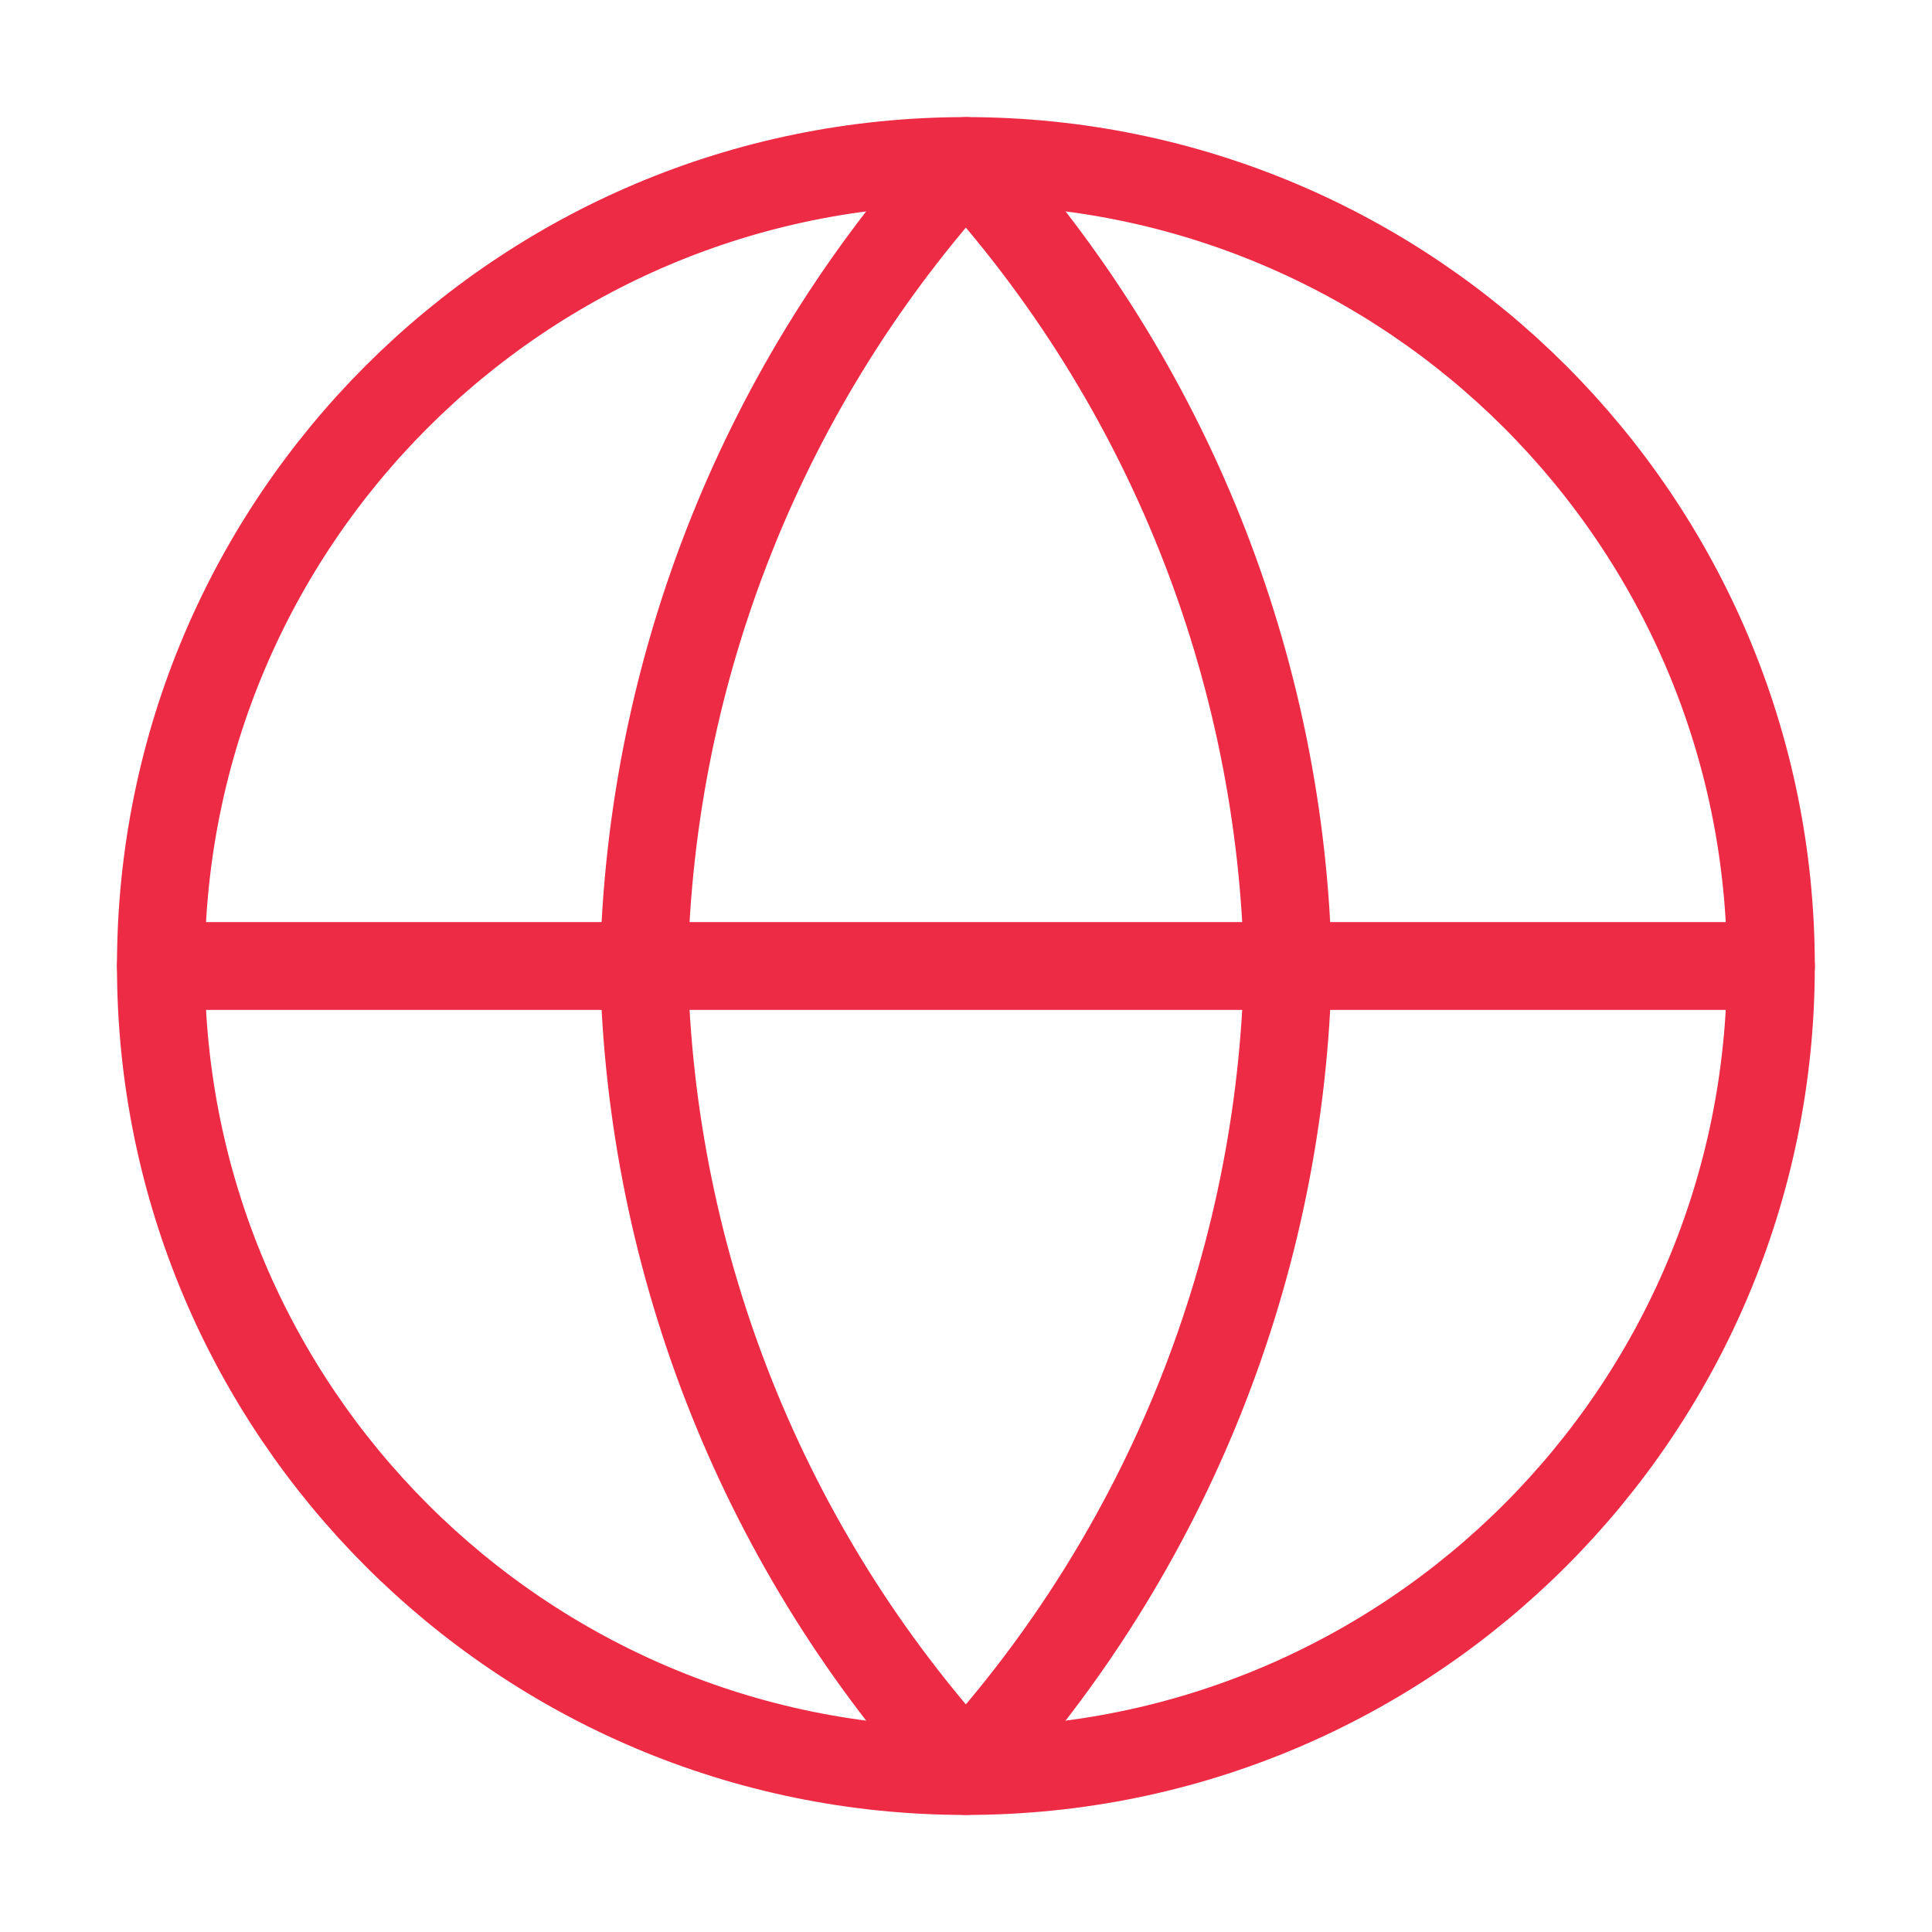
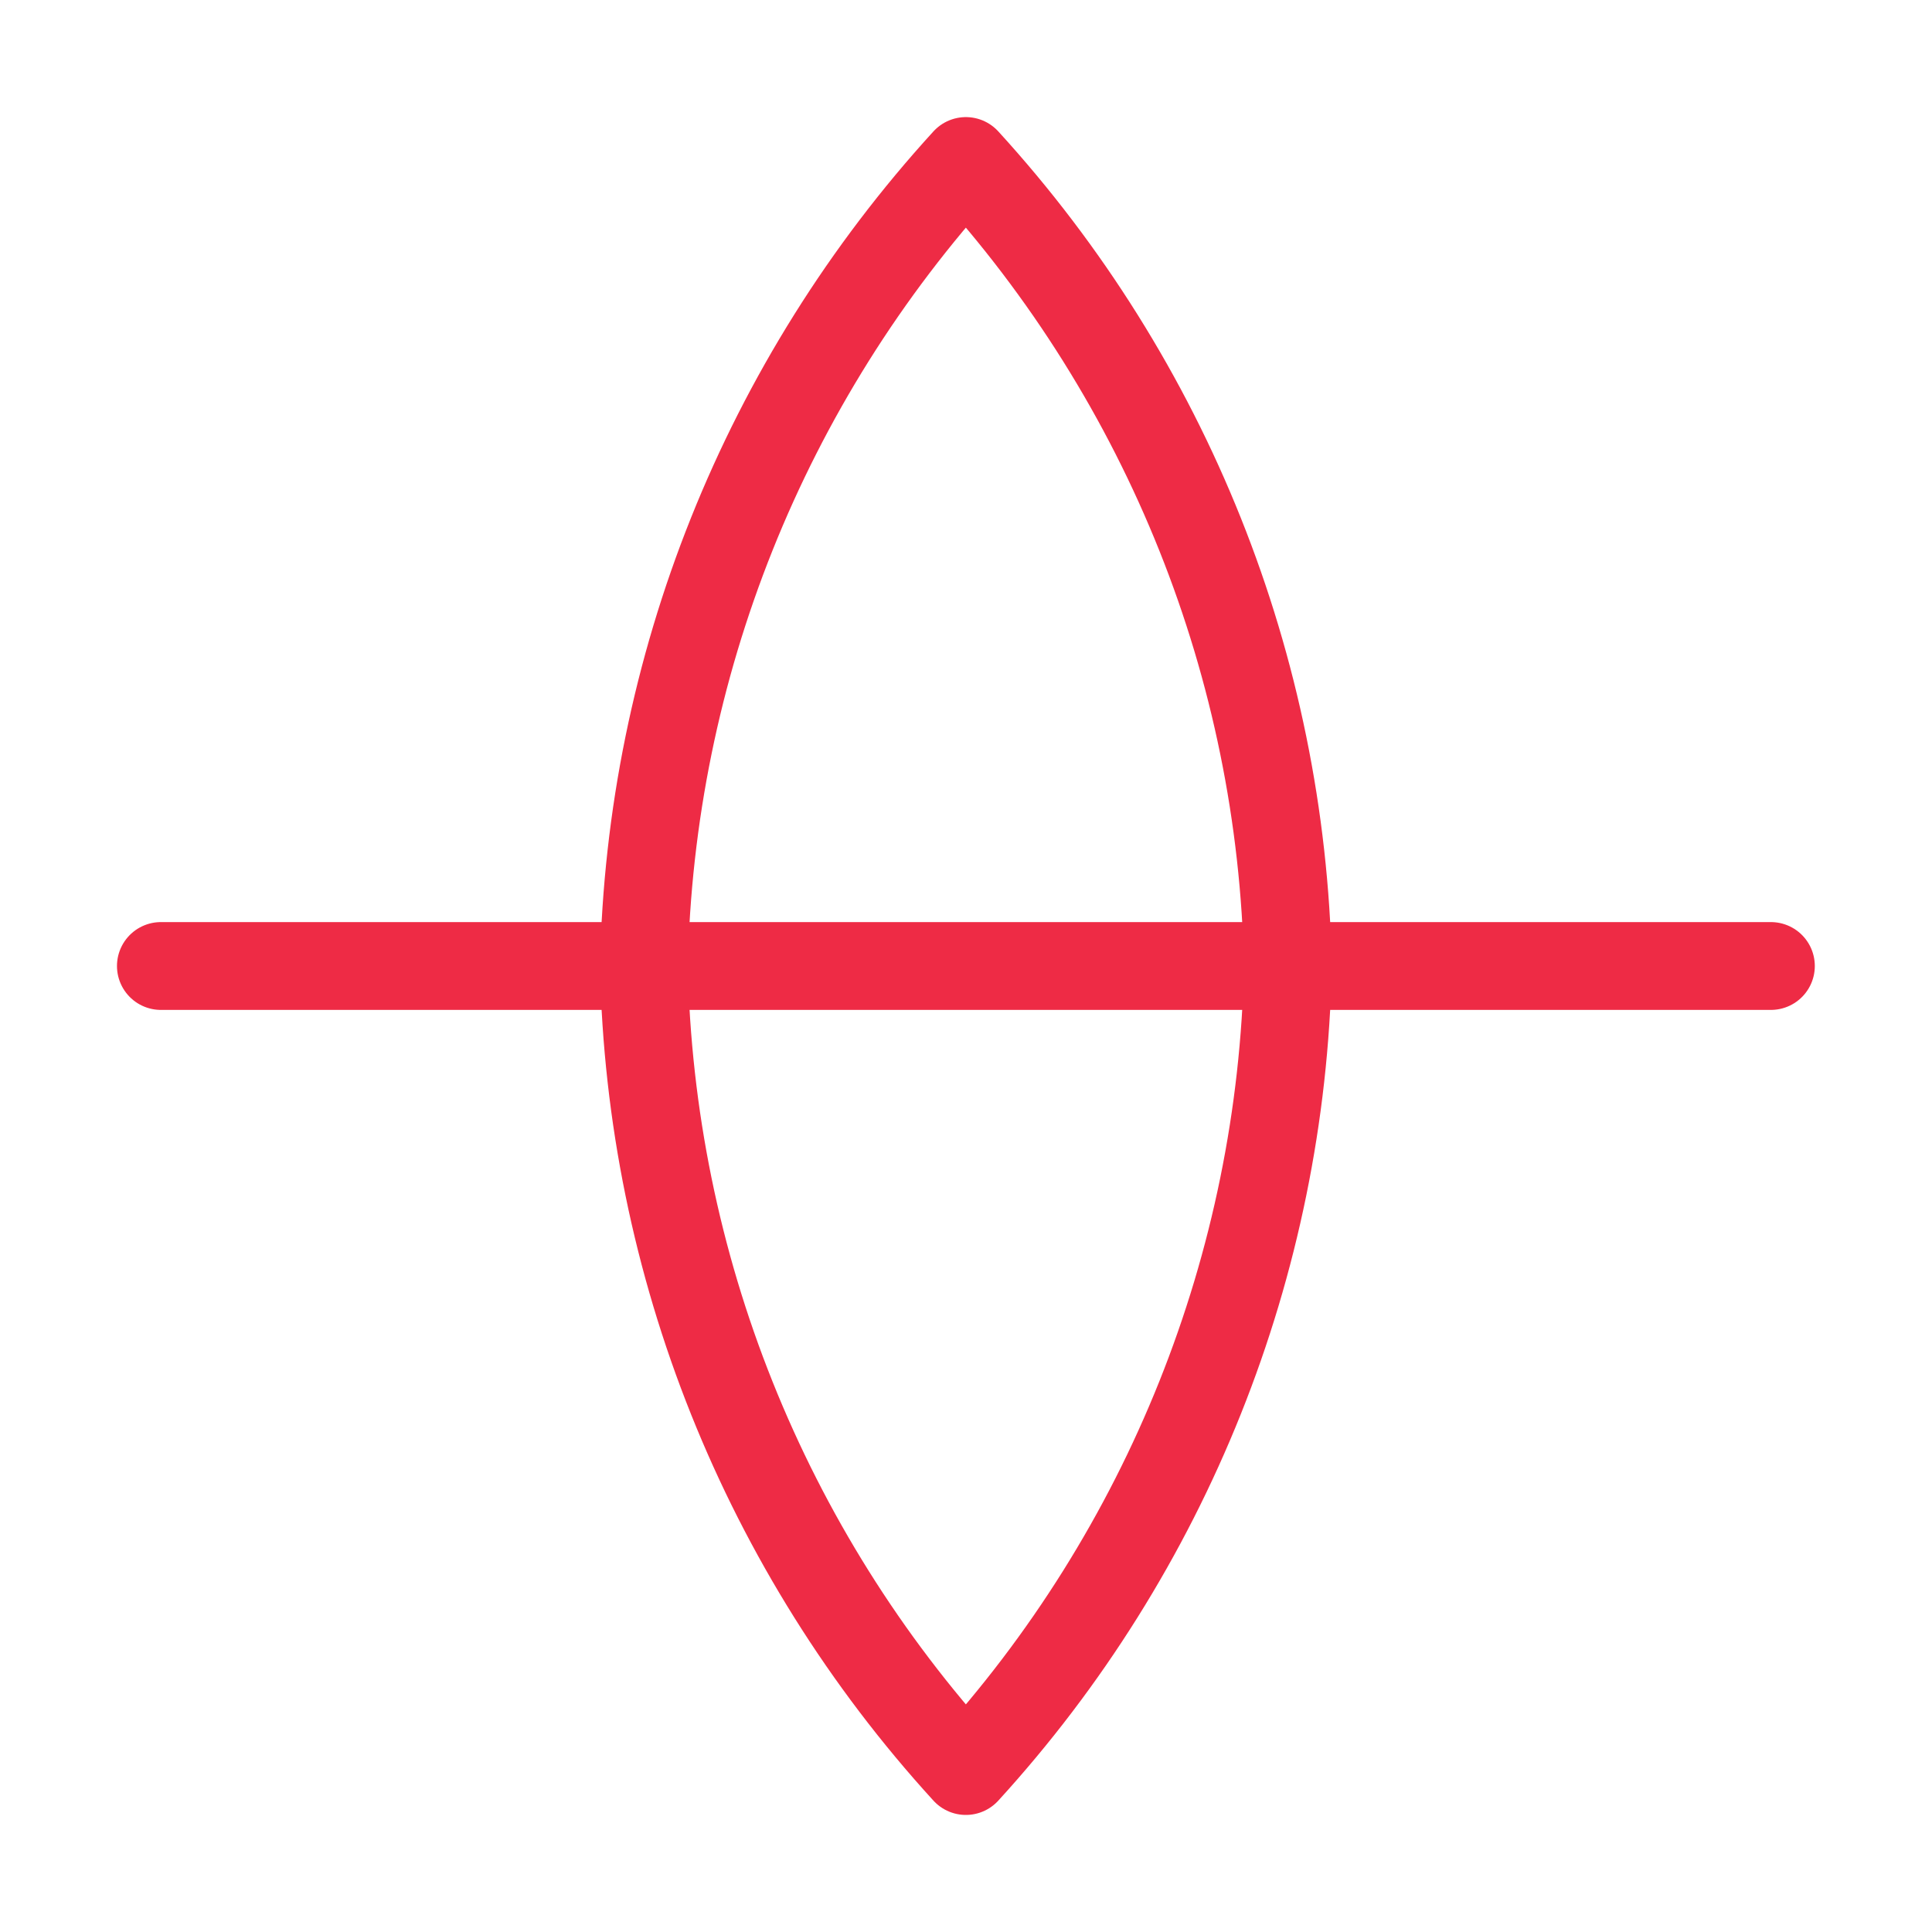
<svg xmlns="http://www.w3.org/2000/svg" width="44" height="44" viewBox="0 0 44 44" fill="none">
-   <path d="M21.997 40.334C32.123 40.334 40.331 32.126 40.331 22C40.331 11.875 32.123 3.667 21.997 3.667C11.872 3.667 3.664 11.875 3.664 22C3.664 32.126 11.872 40.334 21.997 40.334Z" stroke="#EE2B45" stroke-width="2" stroke-linecap="round" stroke-linejoin="round" />
  <path d="M3.664 22H40.331" stroke="#EE2B45" stroke-width="2" stroke-linecap="round" stroke-linejoin="round" />
  <path d="M21.997 3.667C26.583 8.687 29.189 15.202 29.331 22C29.189 28.798 26.583 35.313 21.997 40.334C17.412 35.313 14.806 28.798 14.664 22C14.806 15.202 17.412 8.687 21.997 3.667V3.667Z" stroke="#EE2B45" stroke-width="2" stroke-linecap="round" stroke-linejoin="round" />
</svg>